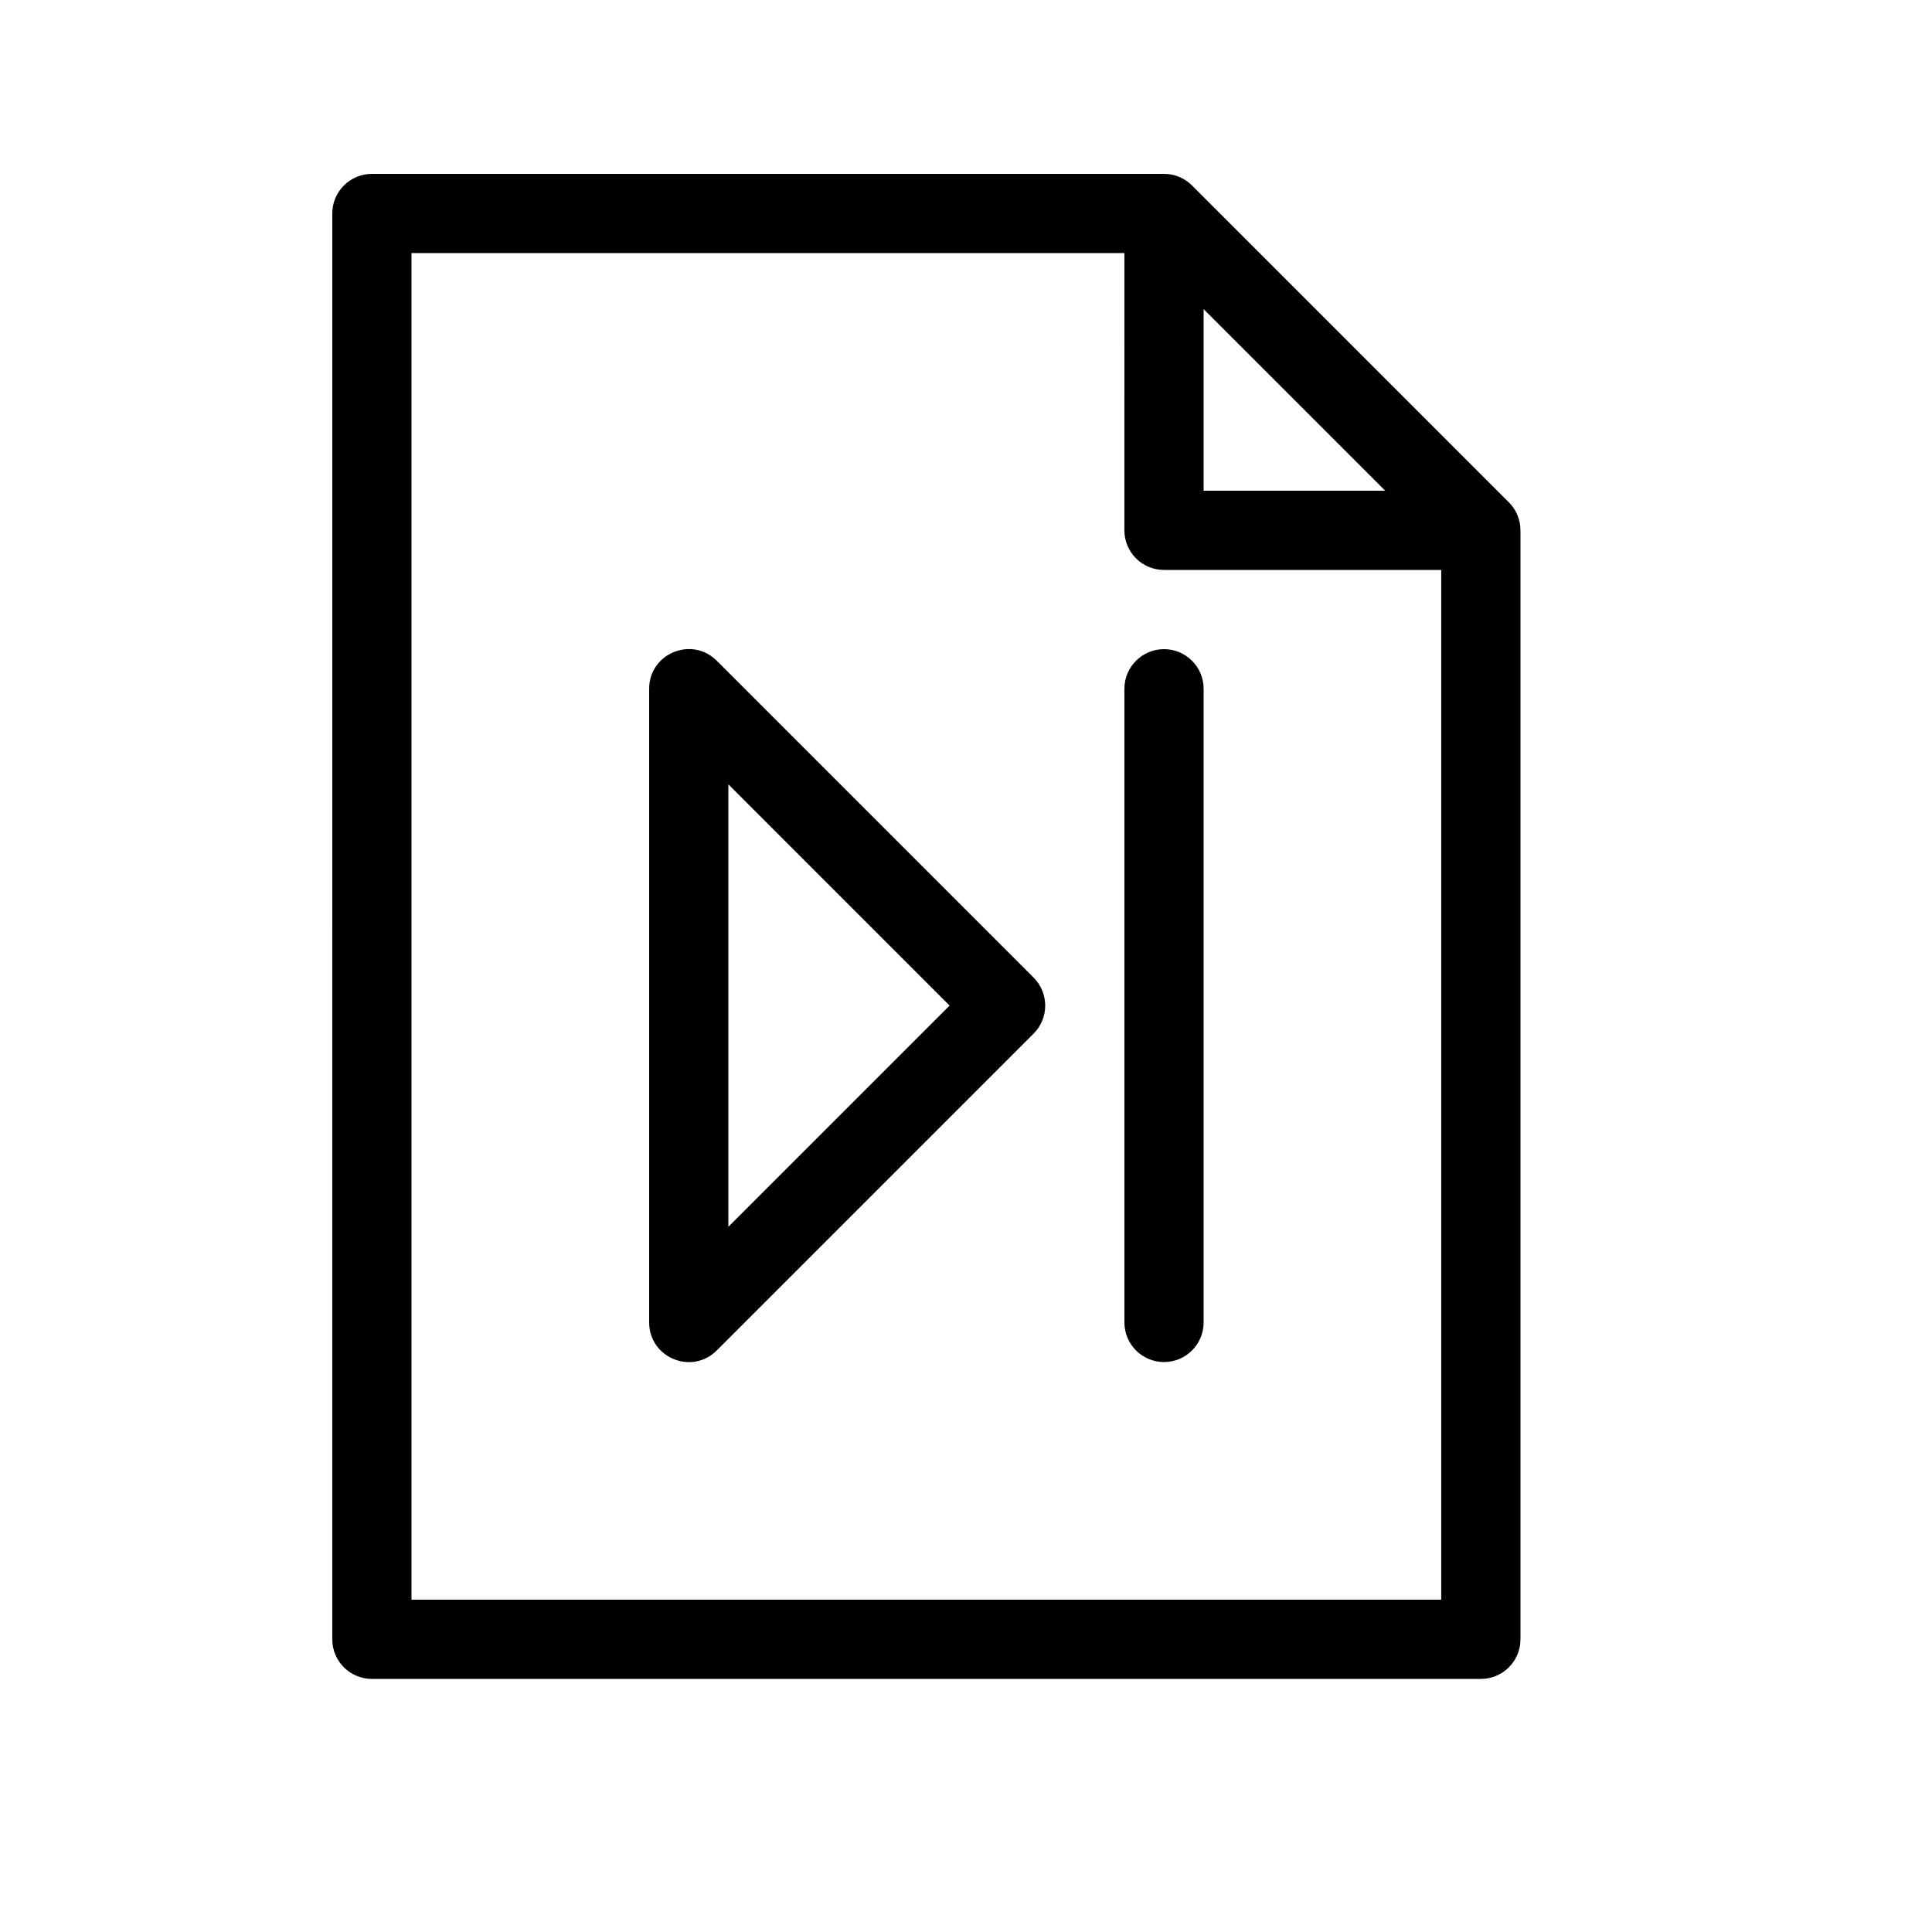
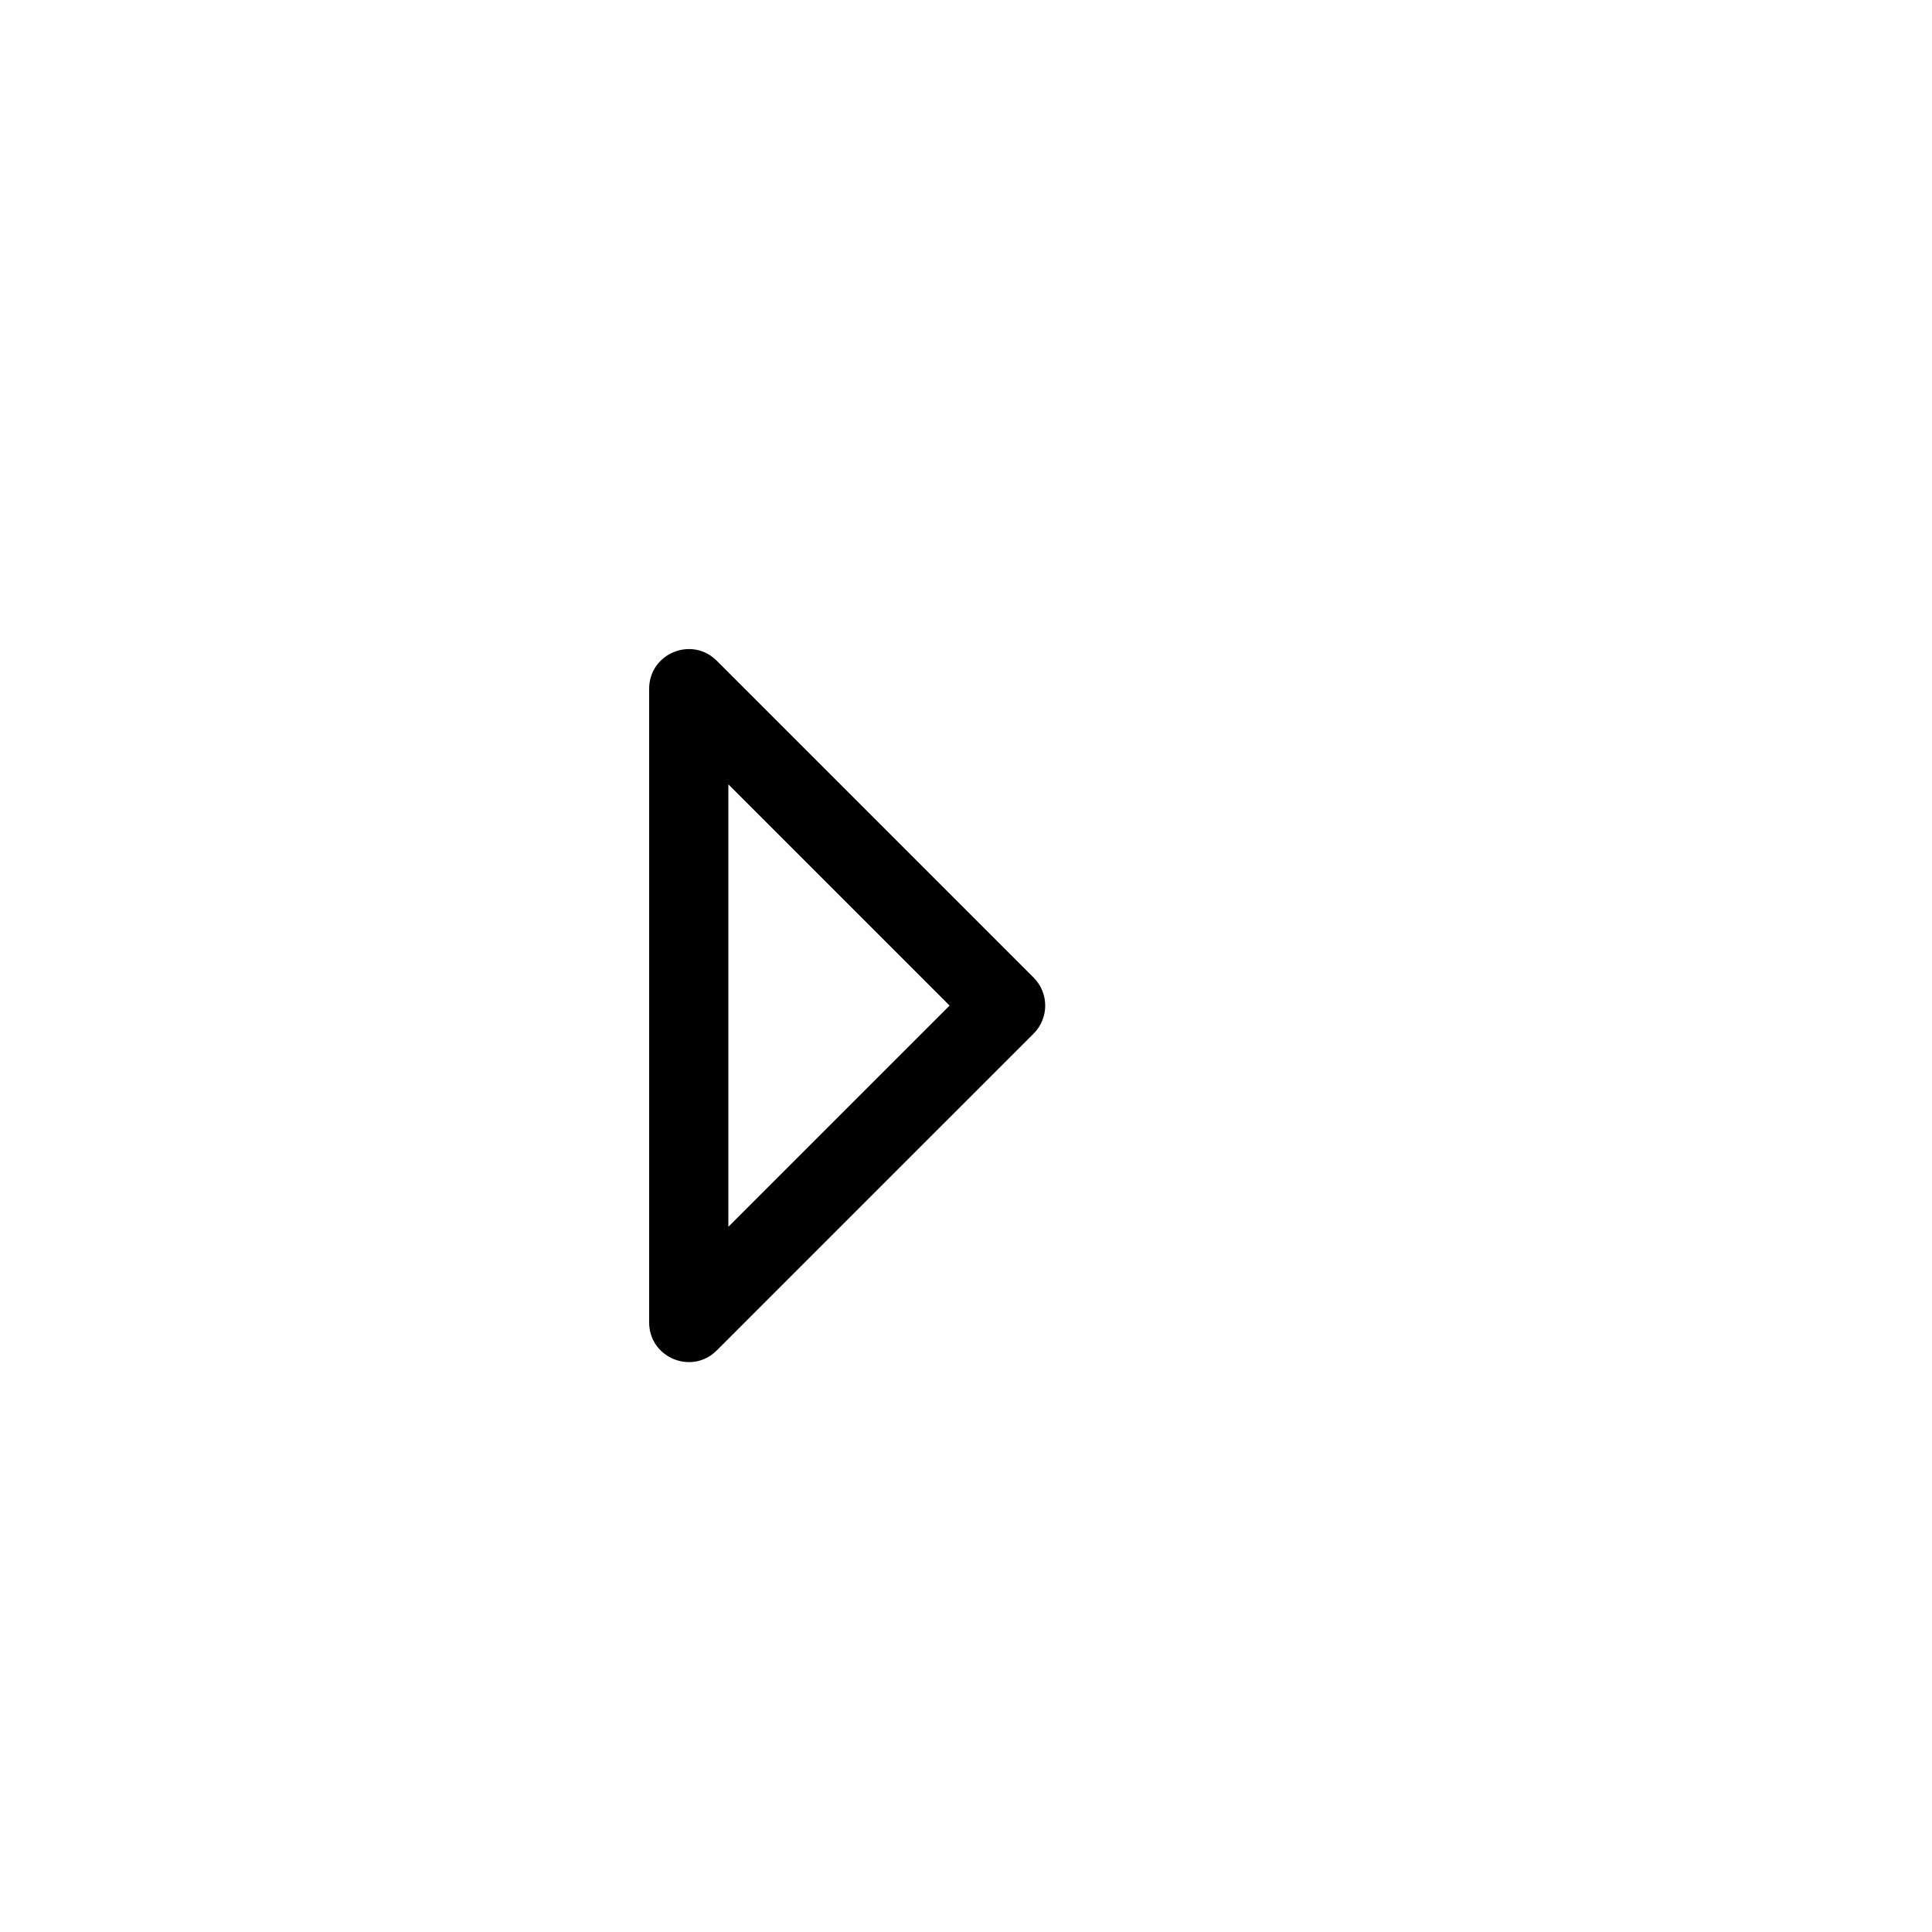
<svg xmlns="http://www.w3.org/2000/svg" fill="#000000" width="800px" height="800px" version="1.1" viewBox="144 144 512 512">
  <g>
    <path d="m333.95 501.88c-6.613 6.613-17.918 1.93-17.918-7.422v-167.93c0-9.352 11.305-14.035 17.918-7.422l83.969 83.969c4.098 4.098 4.098 10.742 0 14.844zm3.074-150.02v117.26l58.629-58.629z" />
-     <path d="m441.98 326.53v167.93c0 5.797 4.699 10.496 10.496 10.496s10.496-4.699 10.496-10.496v-167.93c0-5.797-4.699-10.496-10.496-10.496s-10.496 4.699-10.496 10.496z" />
-     <path d="m441.98 211.07h-188.93v356.86h272.89v-272.89h-73.469c-5.797 0-10.496-4.699-10.496-10.496zm20.992 14.844v48.133h48.129zm-230.91-25.34c0-5.797 4.699-10.496 10.496-10.496h209.92c2.781 0 5.453 1.105 7.422 3.074l83.965 83.969c1.969 1.969 3.074 4.637 3.074 7.422v293.89c0 5.797-4.699 10.496-10.496 10.496h-293.89c-5.797 0-10.496-4.699-10.496-10.496z" />
  </g>
</svg>